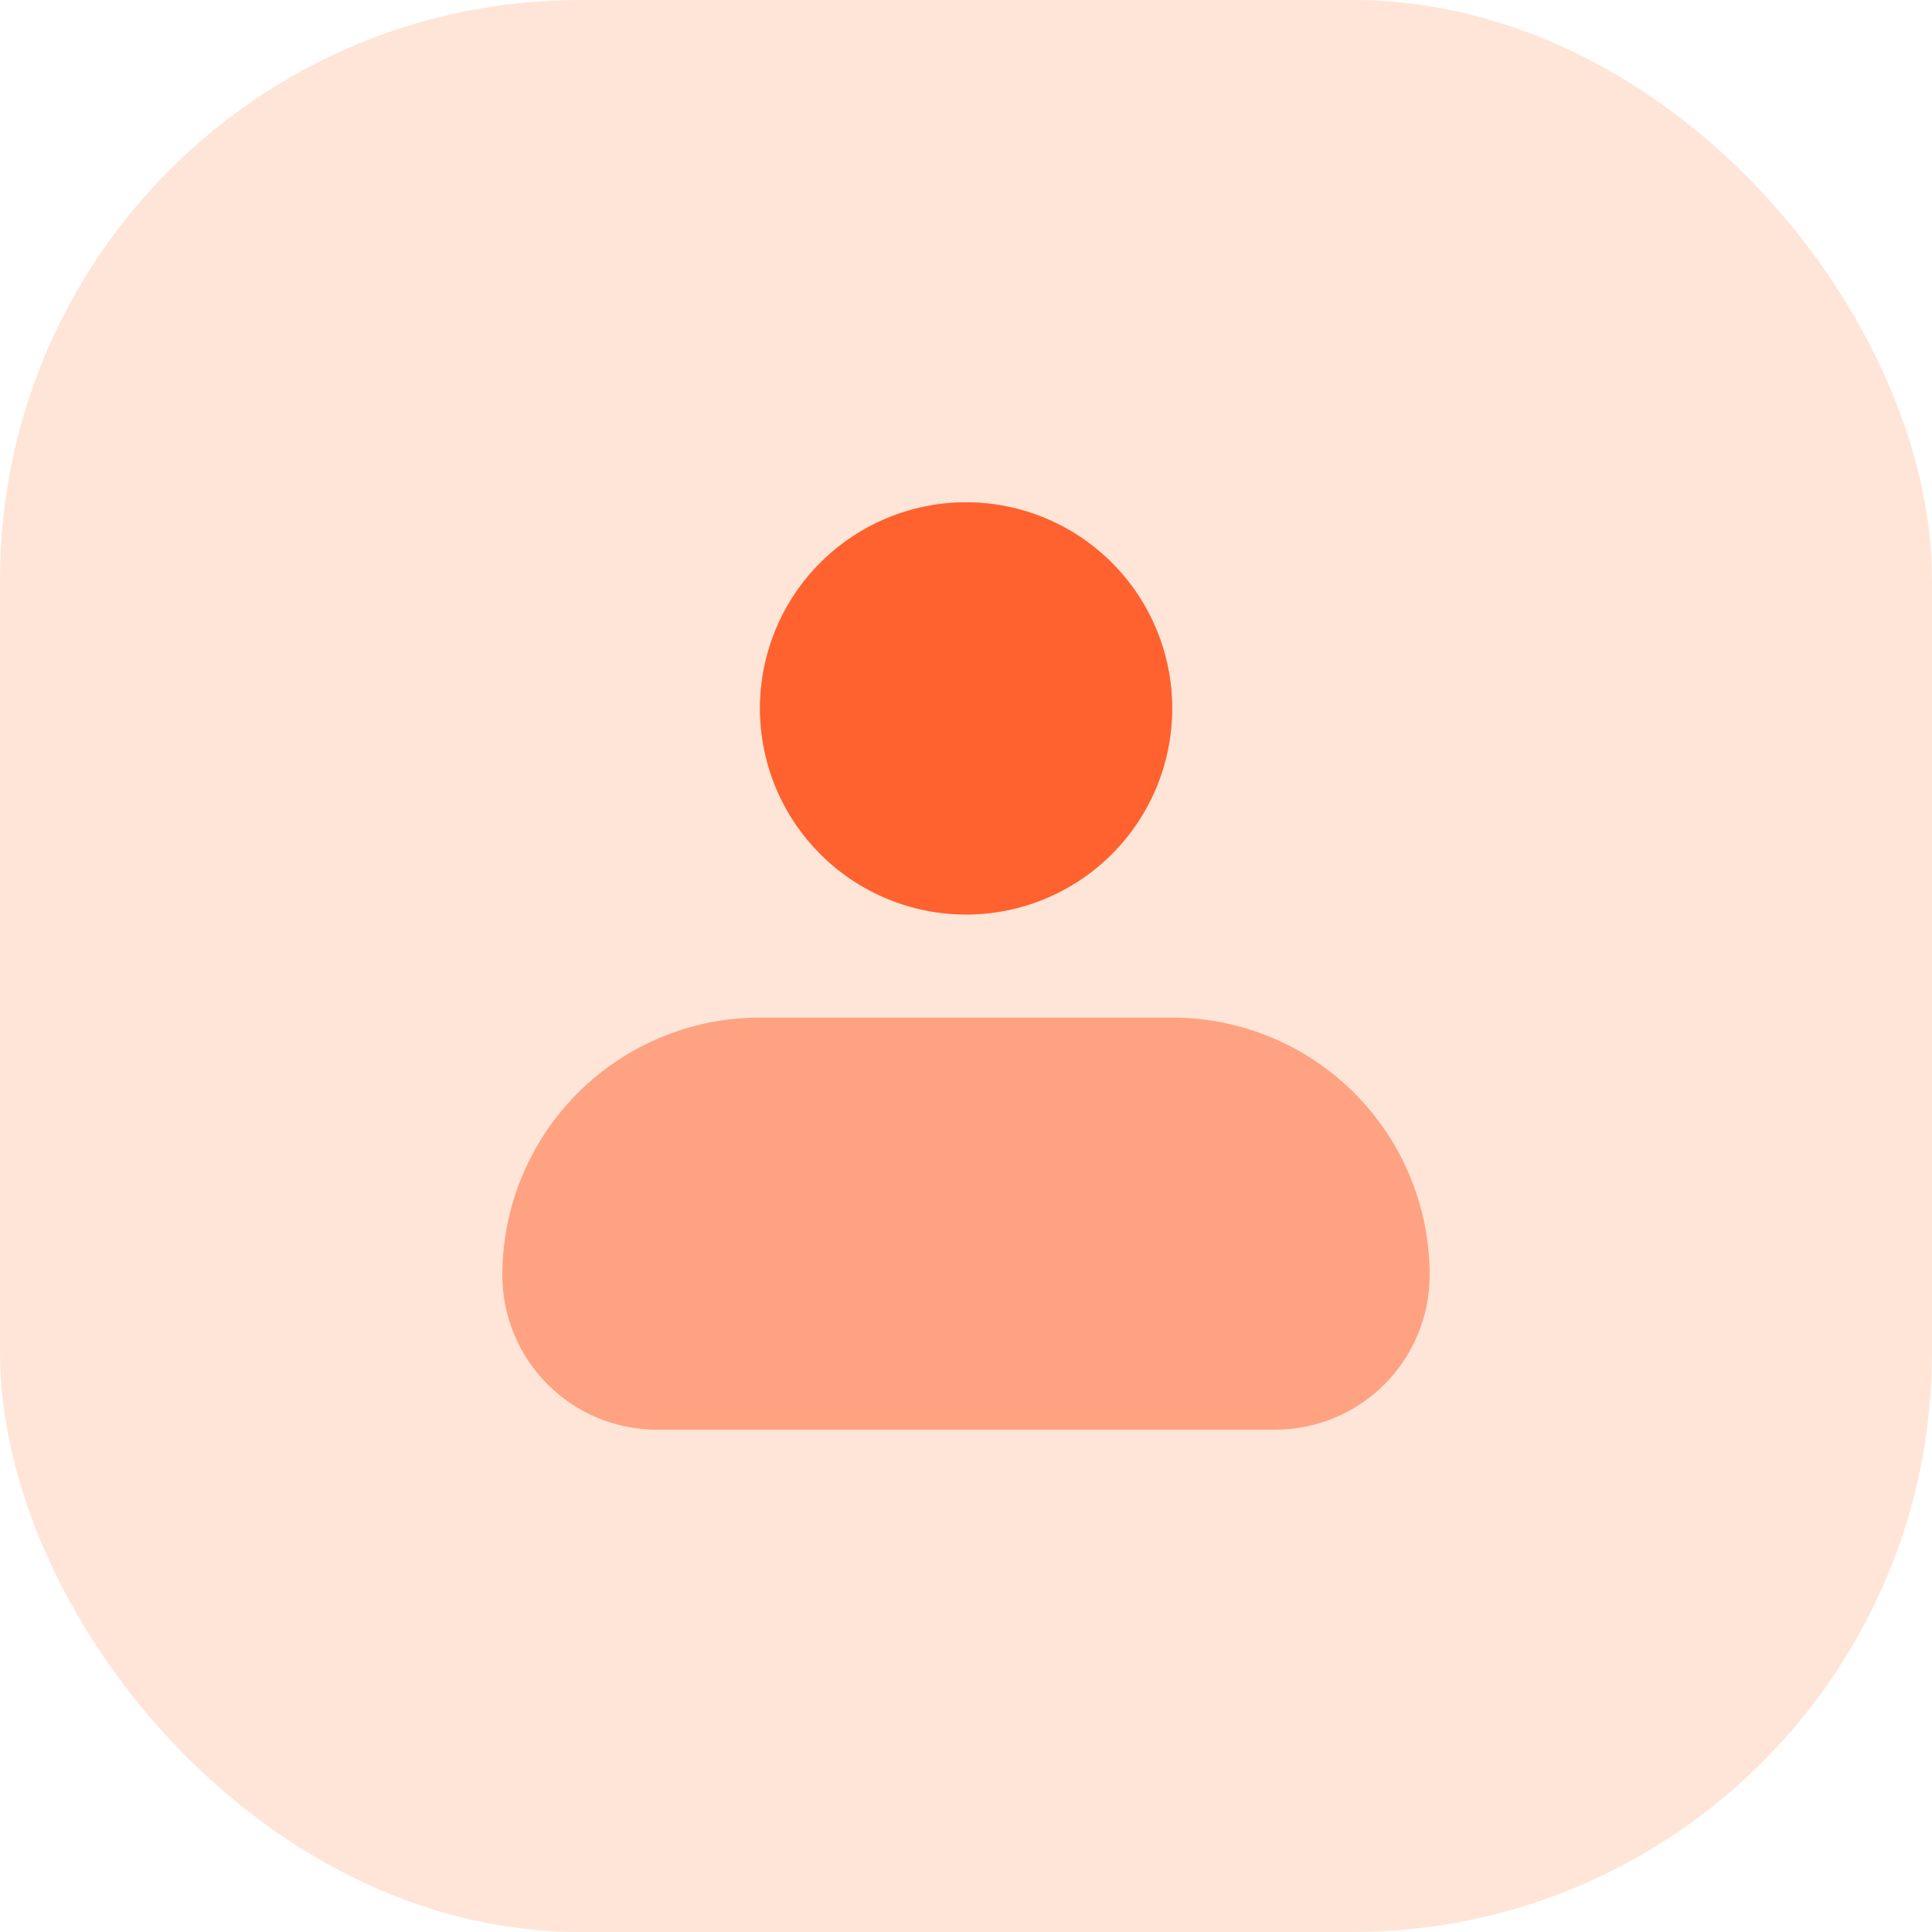
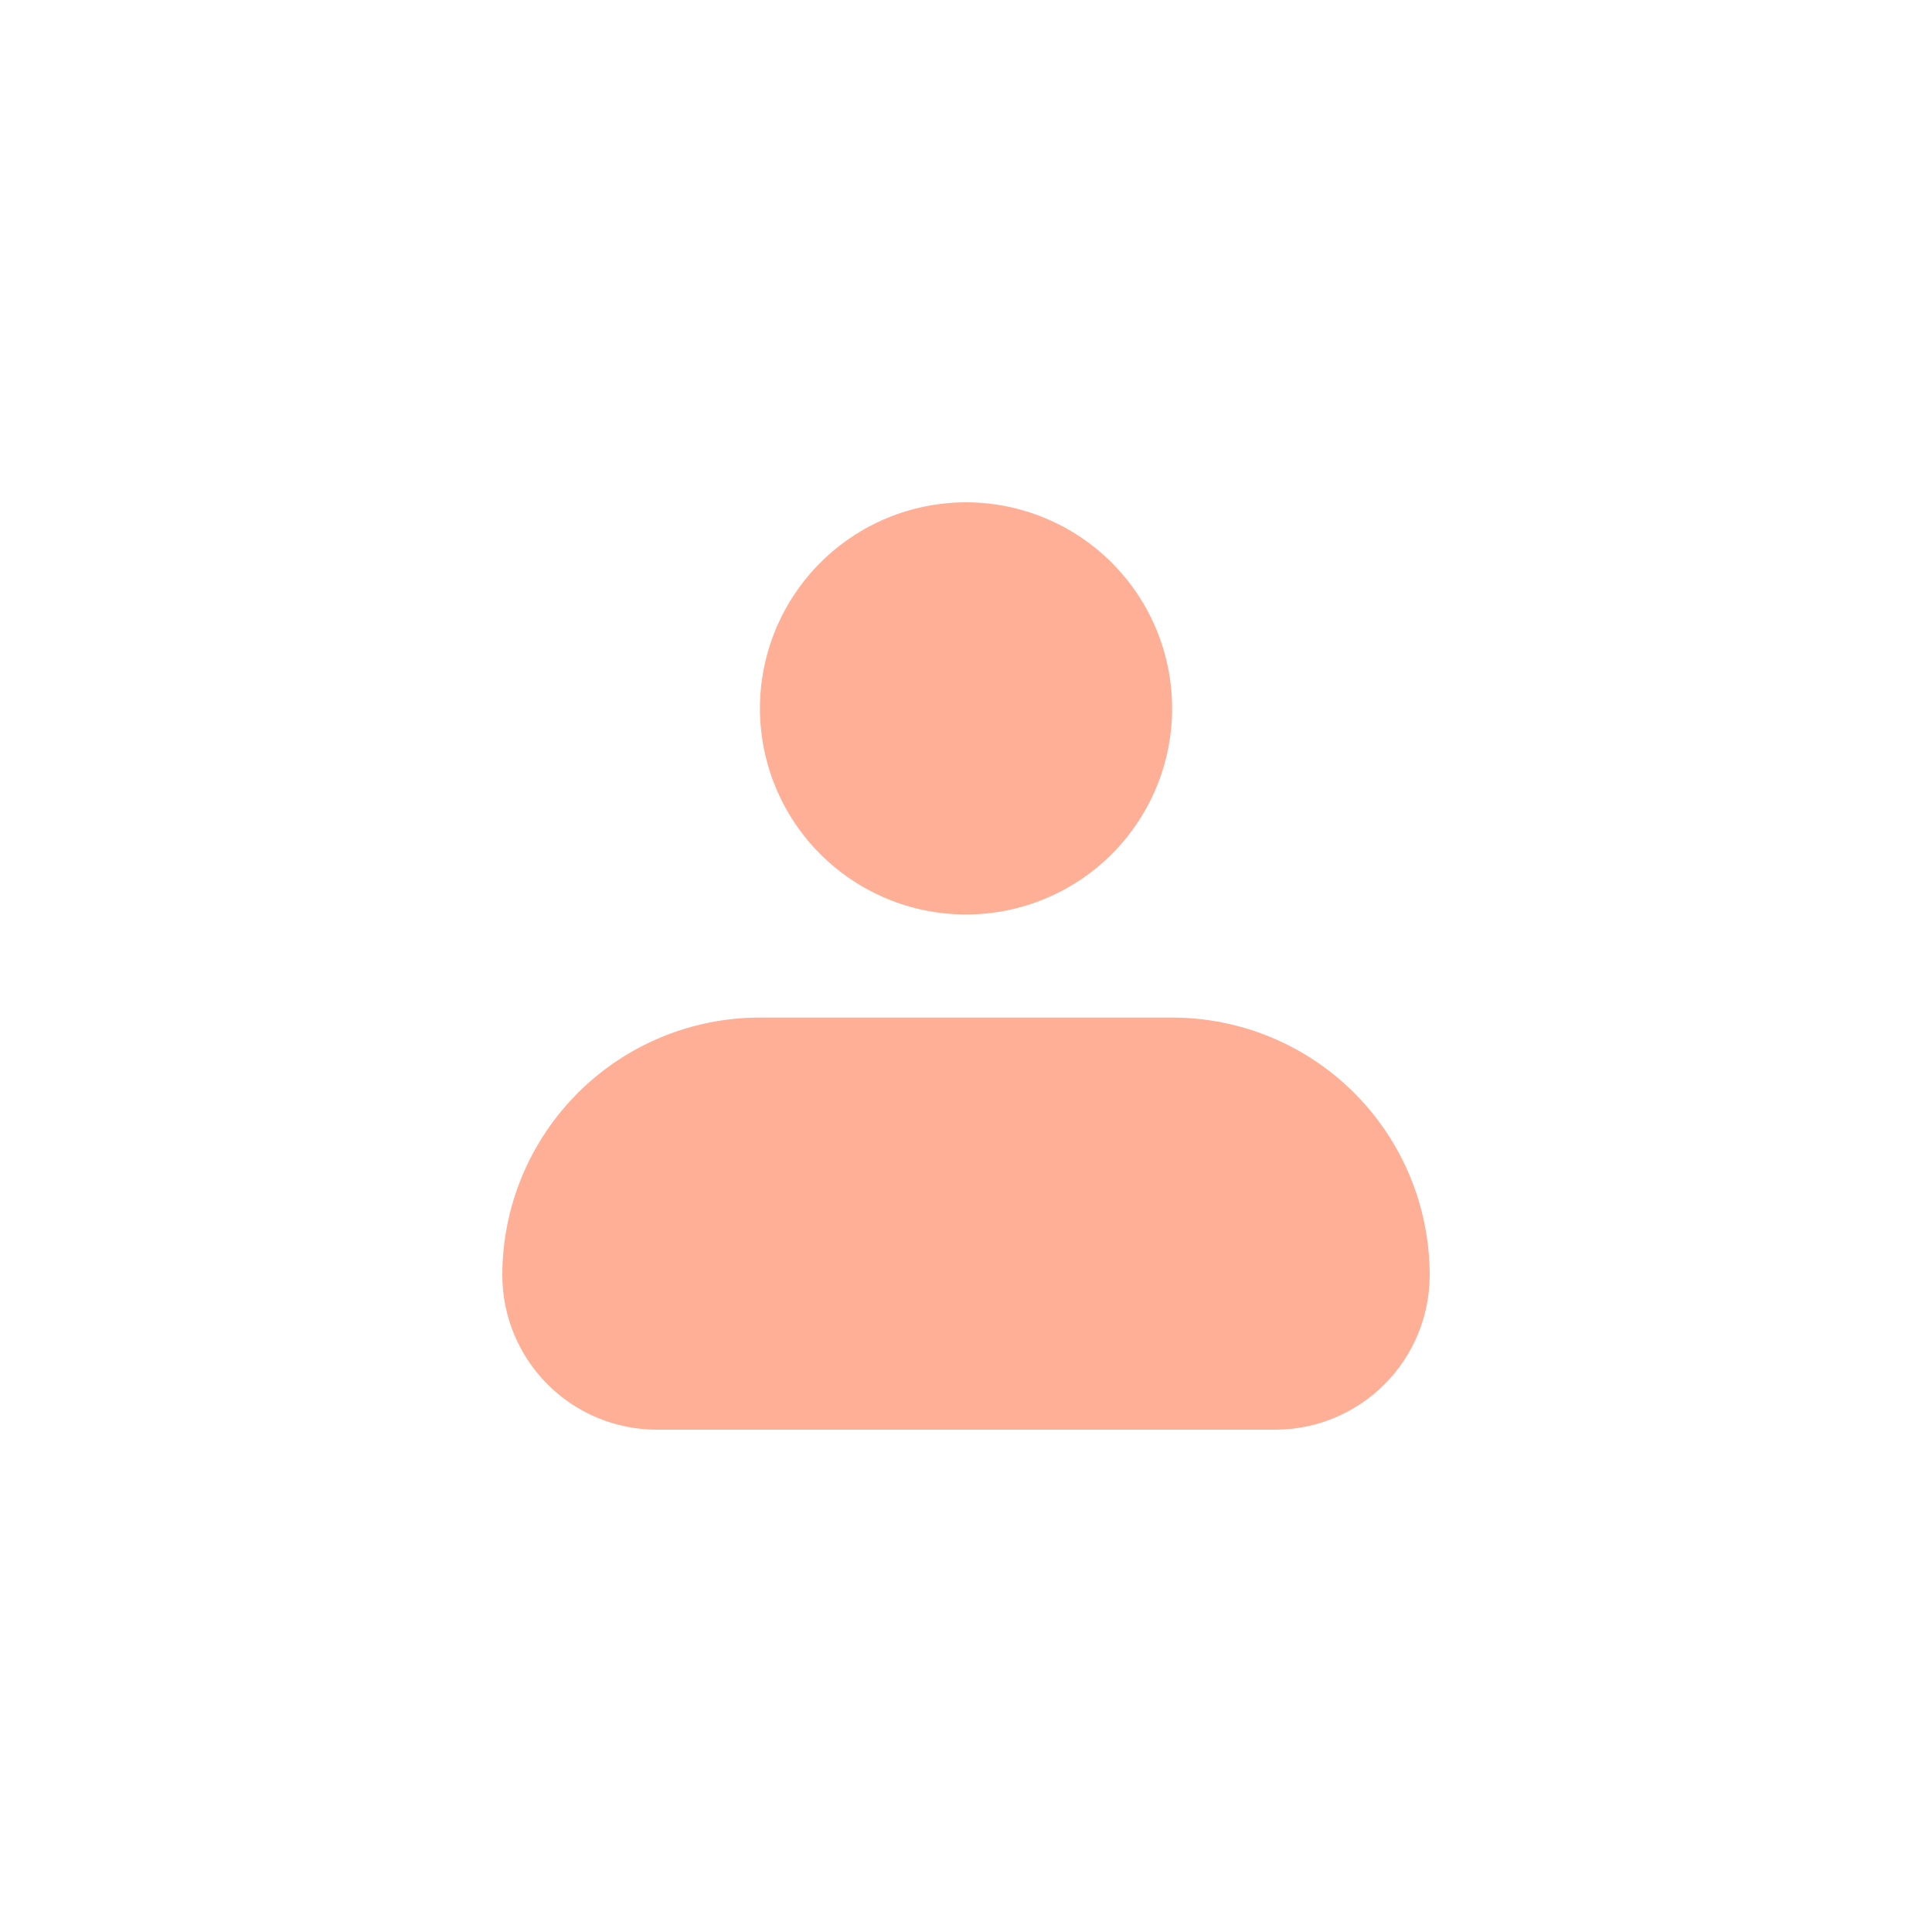
<svg xmlns="http://www.w3.org/2000/svg" width="32" height="32" viewBox="0 0 32 32" fill="none">
-   <rect width="32" height="32" rx="9.6" fill="#FF7F37" fill-opacity="0.2" />
  <path opacity="0.5" fill-rule="evenodd" clip-rule="evenodd" d="M12.587 11.734C12.587 10.828 12.947 9.96 13.587 9.32C14.227 8.68 15.095 8.32 16 8.32C16.906 8.32 17.774 8.68 18.414 9.32C19.054 9.96 19.414 10.828 19.414 11.734C19.414 12.639 19.054 13.507 18.414 14.147C17.774 14.787 16.906 15.147 16 15.147C15.095 15.147 14.227 14.787 13.587 14.147C12.947 13.507 12.587 12.639 12.587 11.734ZM12.587 16.854C11.455 16.854 10.37 17.303 9.57 18.103C8.77 18.904 8.32 19.989 8.32 21.12C8.32 21.799 8.59 22.45 9.07 22.93C9.55 23.411 10.201 23.68 10.88 23.68H21.12C21.799 23.68 22.45 23.411 22.93 22.93C23.411 22.45 23.68 21.799 23.68 21.12C23.68 19.989 23.231 18.904 22.431 18.103C21.631 17.303 20.545 16.854 19.414 16.854H12.587Z" fill="#FF612F" />
-   <path fill-rule="evenodd" clip-rule="evenodd" d="M12.588 11.734C12.588 10.828 12.947 9.96 13.588 9.32C14.228 8.68 15.096 8.32 16.001 8.32C16.907 8.32 17.775 8.68 18.415 9.32C19.055 9.96 19.415 10.828 19.415 11.734C19.415 12.639 19.055 13.507 18.415 14.147C17.775 14.787 16.907 15.147 16.001 15.147C15.096 15.147 14.228 14.787 13.588 14.147C12.947 13.507 12.588 12.639 12.588 11.734Z" fill="#FF612F" />
</svg>